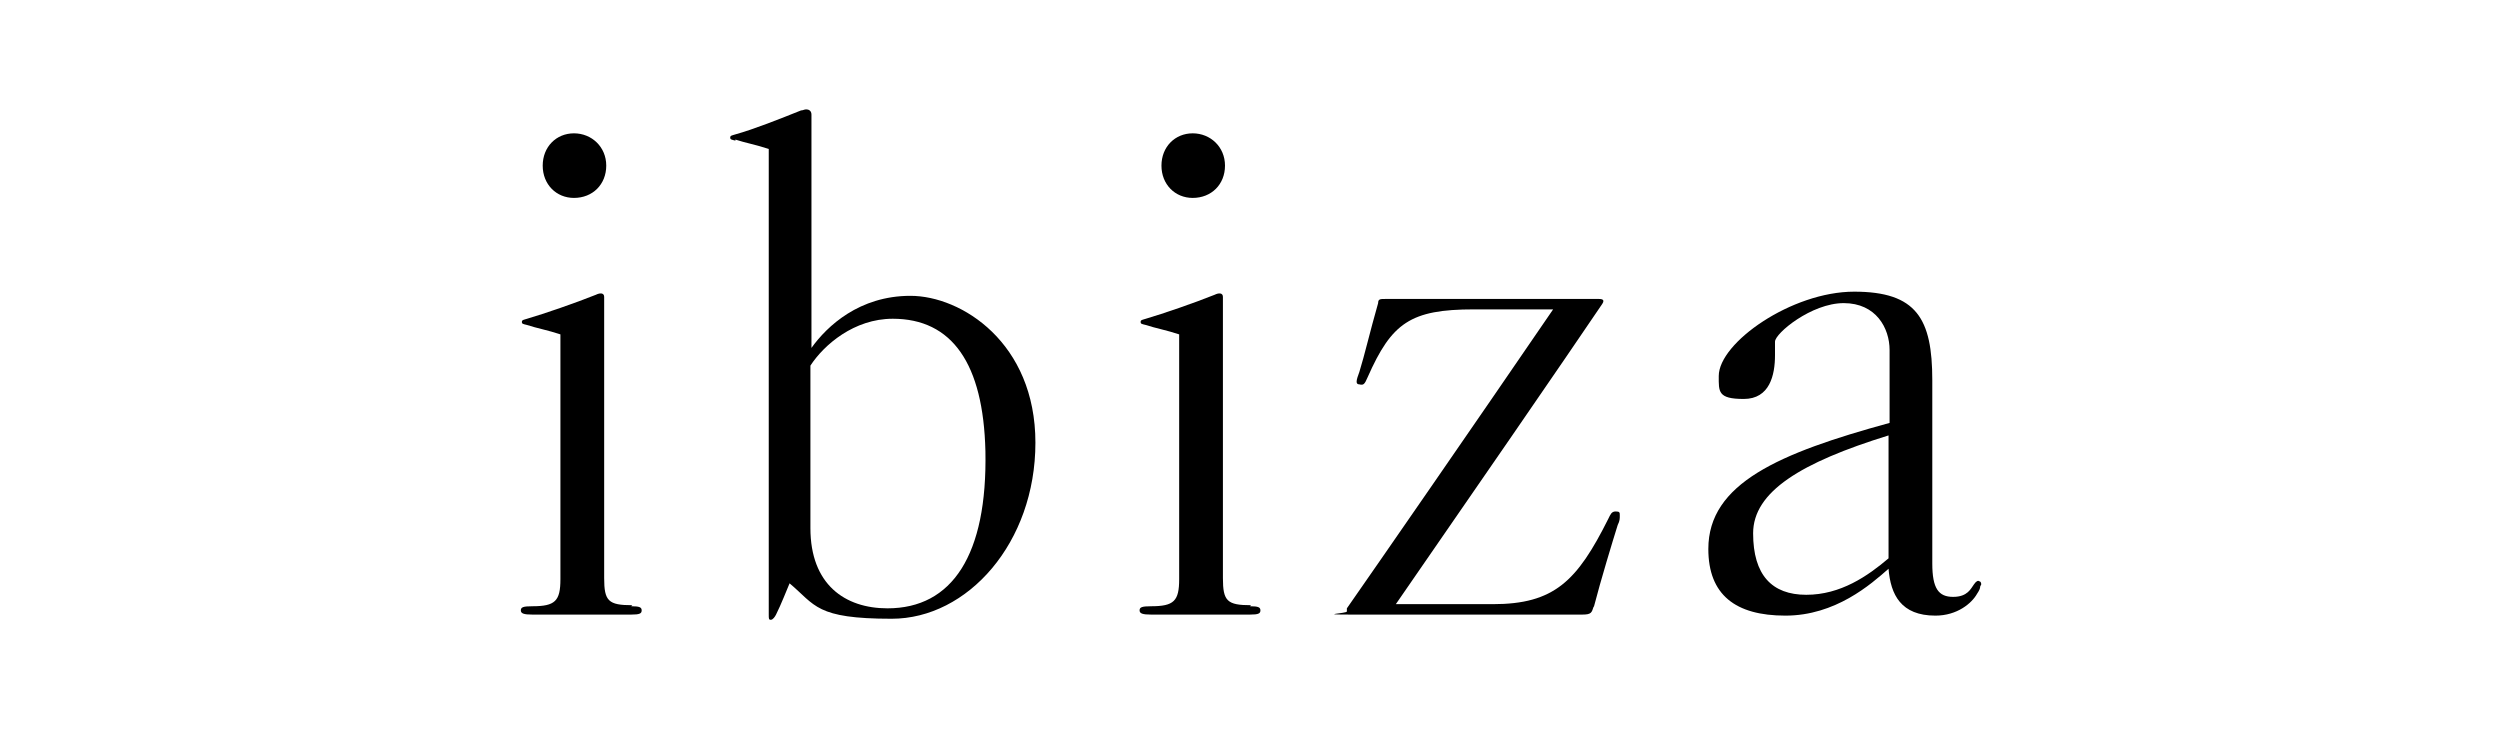
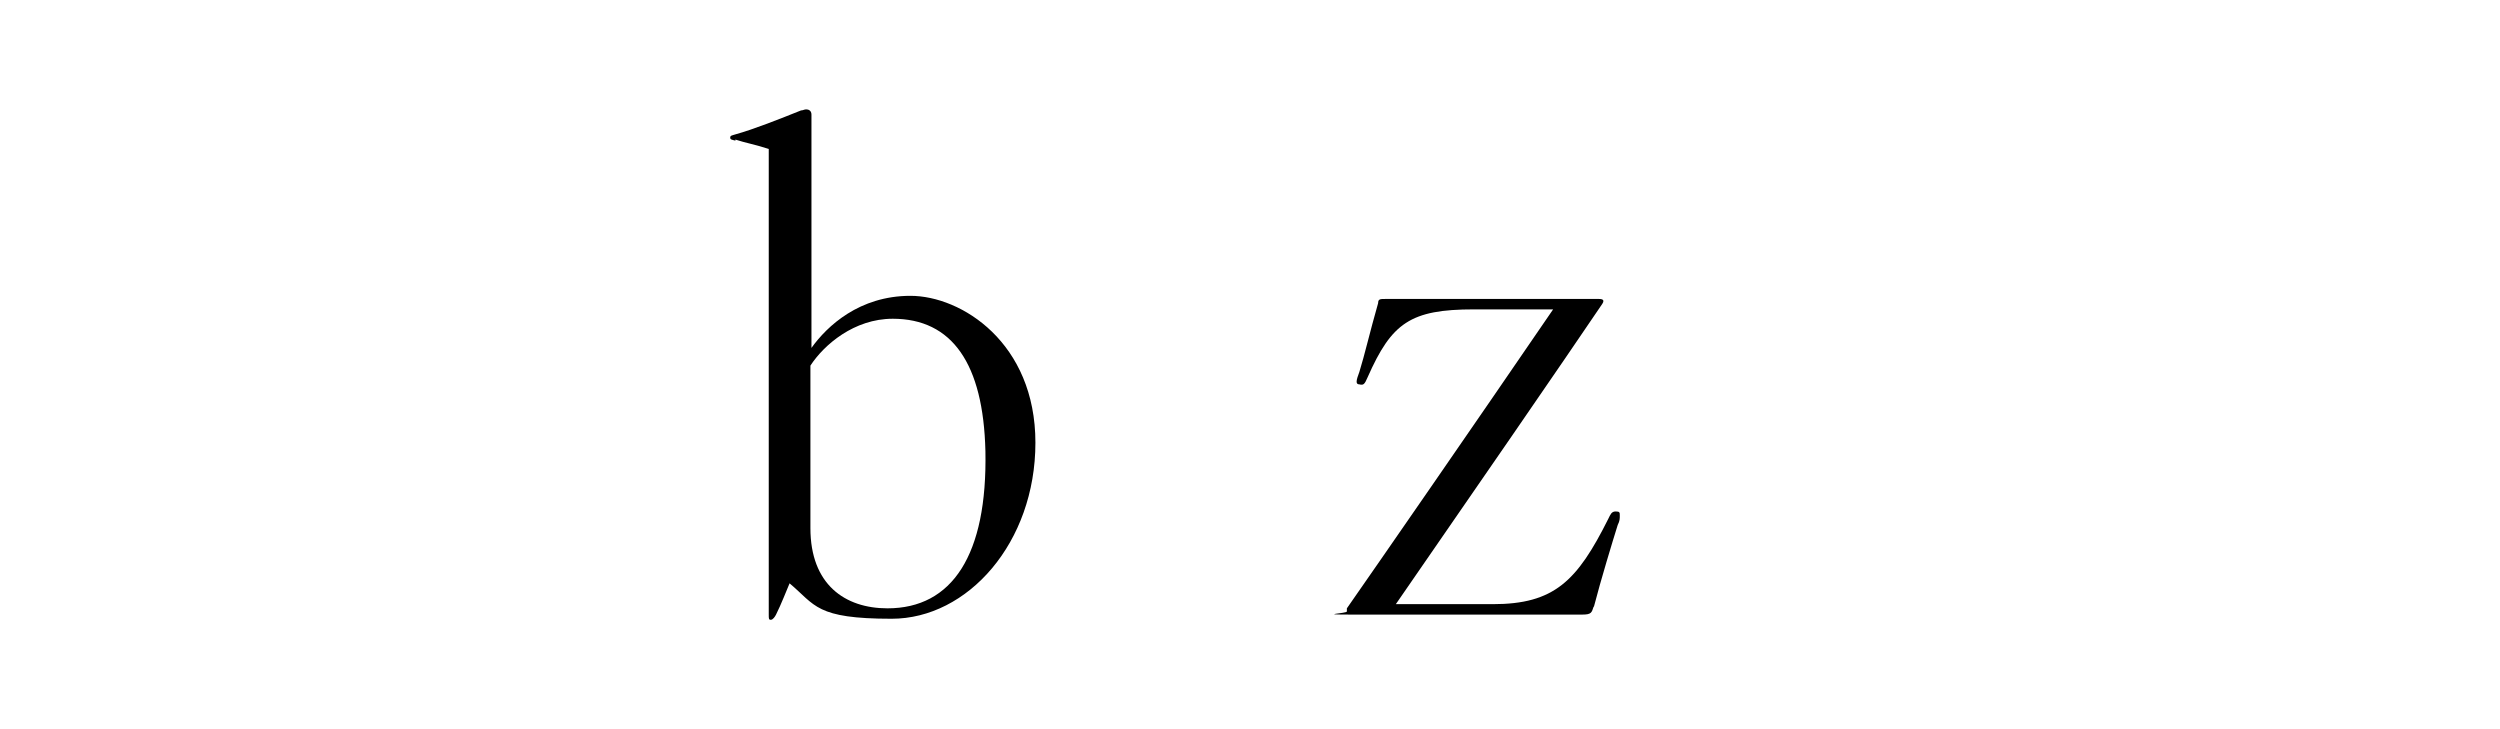
<svg xmlns="http://www.w3.org/2000/svg" id="_レイヤー_1" data-name=" レイヤー 1" version="1.1" viewBox="0 0 240 70">
  <defs>
    <style>
      .cls-1 {
        fill: #000;
        stroke-width: 0px;
      }
    </style>
  </defs>
-   <path class="cls-1" d="M60.6,58.2c.8,0,1,.1,1,.4s-.2.4-1,.4-1.8,0-4.7,0-4,0-4.8,0-1.1-.1-1.1-.4.2-.4,1.1-.4c2.2,0,2.7-.5,2.7-2.6v-23.5c-1.2-.4-2.3-.6-3.2-.9-.4-.1-.5-.1-.5-.3s.2-.2.5-.3c1.7-.5,4.6-1.5,6.6-2.3.4-.2.8-.2.8.2v27c0,2.2.4,2.6,2.7,2.6ZM55.1,19c-1.7,0-3-1.3-3-3.1s1.3-3.1,3-3.1,3.1,1.3,3.1,3.1-1.3,3.1-3.1,3.1Z" />
  <path class="cls-1" d="M70.6,13.5c-.4-.1-.5-.1-.5-.3s.2-.2.5-.3c1.8-.5,4.3-1.5,6.3-2.3.2,0,.3-.1.5-.1s.5.1.5.5v22.4c1.5-2.1,4.6-5,9.5-5s12,4.5,12,14.1-6.5,16.9-13.8,16.9-7.3-1.3-9.8-3.4c-.3.7-.8,2-1.3,3-.1.2-.3.5-.5.5s-.2-.1-.2-.5V14.3c-1.2-.4-2.3-.6-3.2-.9ZM85.7,30.6c-3.7,0-6.6,2.5-7.9,4.5v15.6c0,5.4,3.3,7.7,7.4,7.7,6.2,0,9.6-5.1,9.4-15.1-.2-8.4-3.2-12.7-8.9-12.7Z" />
-   <path class="cls-1" d="M120,58.2c.8,0,1,.1,1,.4s-.2.4-1,.4-1.8,0-4.7,0-4,0-4.8,0-1.1-.1-1.1-.4.2-.4,1.1-.4c2.2,0,2.7-.5,2.7-2.6v-23.5c-1.2-.4-2.3-.6-3.2-.9-.4-.1-.5-.1-.5-.3s.2-.2.5-.3c1.7-.5,4.6-1.5,6.6-2.3.4-.2.8-.2.8.2v27c0,2.2.4,2.6,2.7,2.6ZM114.5,19c-1.7,0-3-1.3-3-3.1s1.3-3.1,3-3.1,3.1,1.3,3.1,3.1-1.3,3.1-3.1,3.1Z" />
  <path class="cls-1" d="M153,58.2c-.2.6-.2.8-1.1.8-1.8,0-6.8,0-11.6,0s-7.2,0-10.6,0-.4-.1-.4-.3,0-.2,0-.3c3-4.3,12-17.3,19.8-28.7h-7.6c-6.1,0-7.9,1.3-10.2,6.5-.3.7-.4.8-.8.7-.4,0-.3-.4,0-1.2.5-1.6,1-3.8,1.8-6.6,0-.4.2-.4.7-.4,2.1,0,6,0,11.3,0h9.2c.5,0,.5.2.3.5-3.1,4.6-13.5,19.7-19.8,28.8h9.3c5.9,0,8.1-2.2,11.1-8.2.2-.4.3-.7.7-.7s.4.1.4.4,0,.5-.2.9c-.5,1.6-1.6,5.2-2.3,7.9Z" />
-   <path class="cls-1" d="M190.1,56.3c0,.2-.1.4-.3.7-.5.9-1.9,2.1-4,2.1-3.3,0-4.3-2-4.5-4.5-1.7,1.5-5.1,4.5-9.9,4.5s-7.4-2-7.4-6.4c0-6.3,6.8-9.2,17.4-12.1v-7c0-2.1-1.3-4.5-4.4-4.5s-6.6,2.9-6.6,3.7v1.3c0,1.9-.5,4.2-3,4.2s-2.4-.7-2.4-2.2c0-3.2,7-8.1,13-8.1s7.5,2.6,7.5,8.5v17.6c0,2.4.6,3.2,2,3.2s1.7-.8,2-1.2c.2-.3.4-.4.5-.3.1,0,.2.1.2.3ZM181.3,41.8c-8.4,2.6-13,5.4-13,9.4s1.8,5.9,5.1,5.9,5.9-1.8,7.9-3.5v-11.7Z" />
</svg>